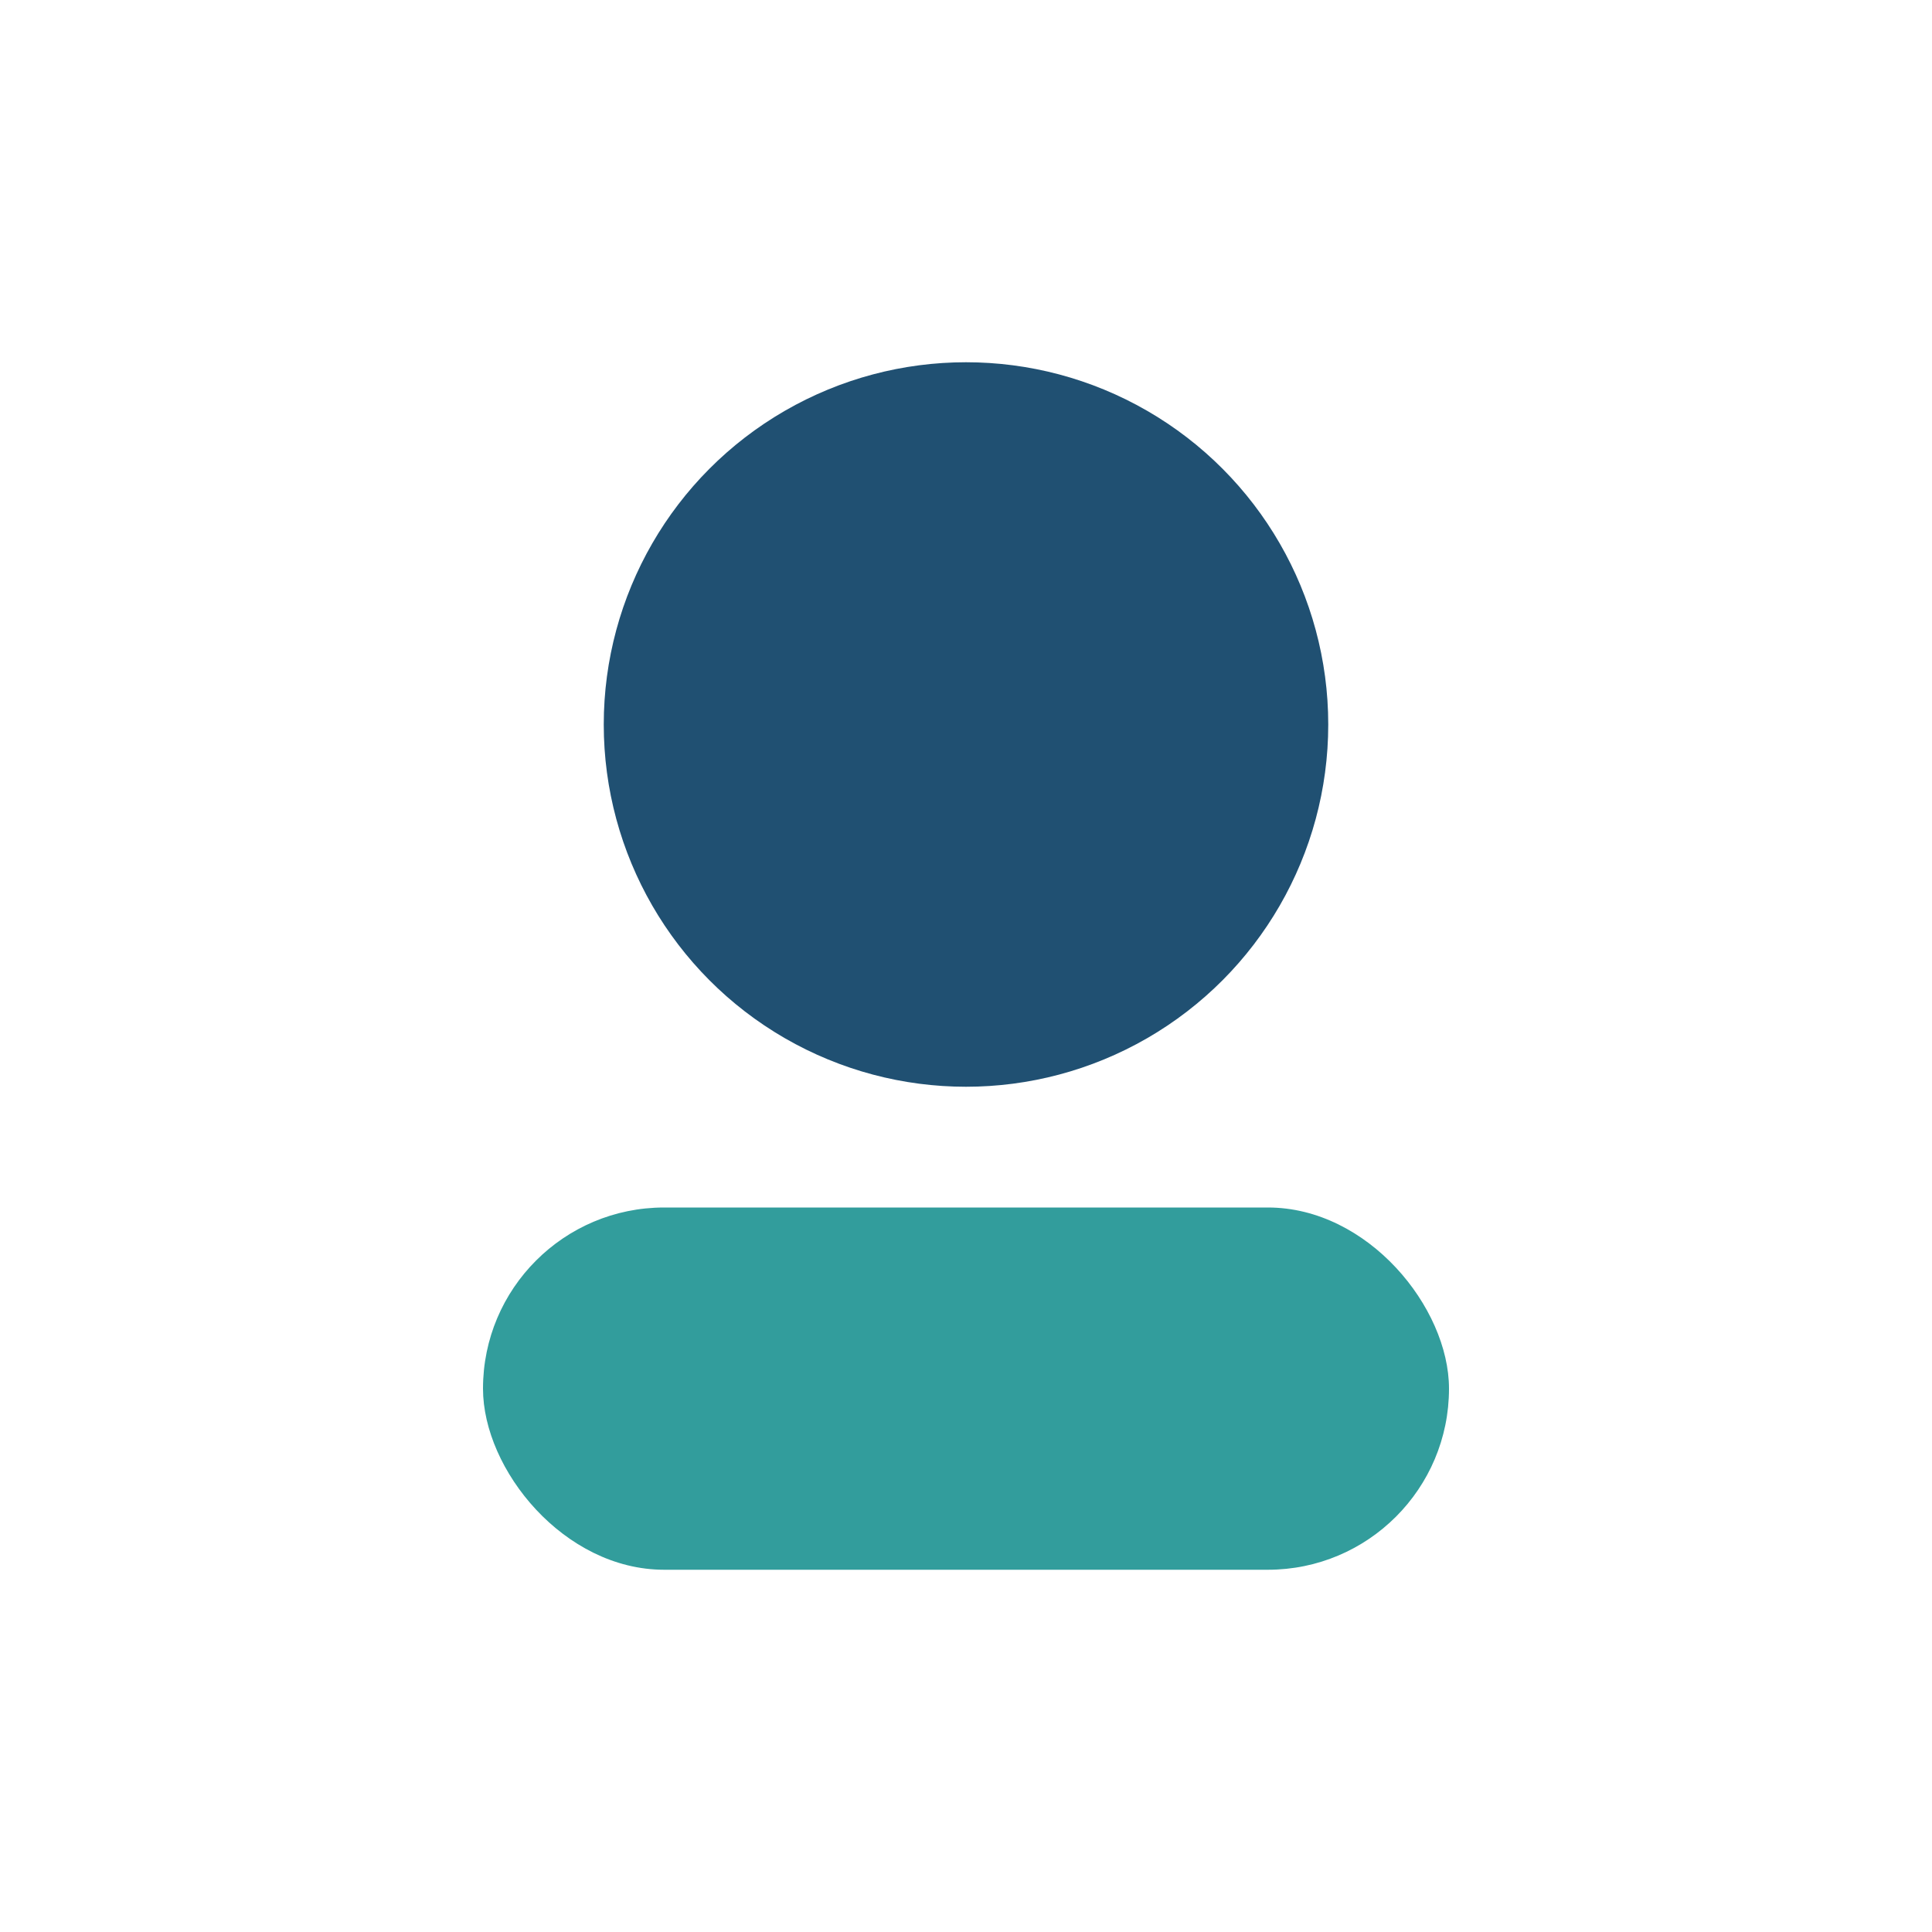
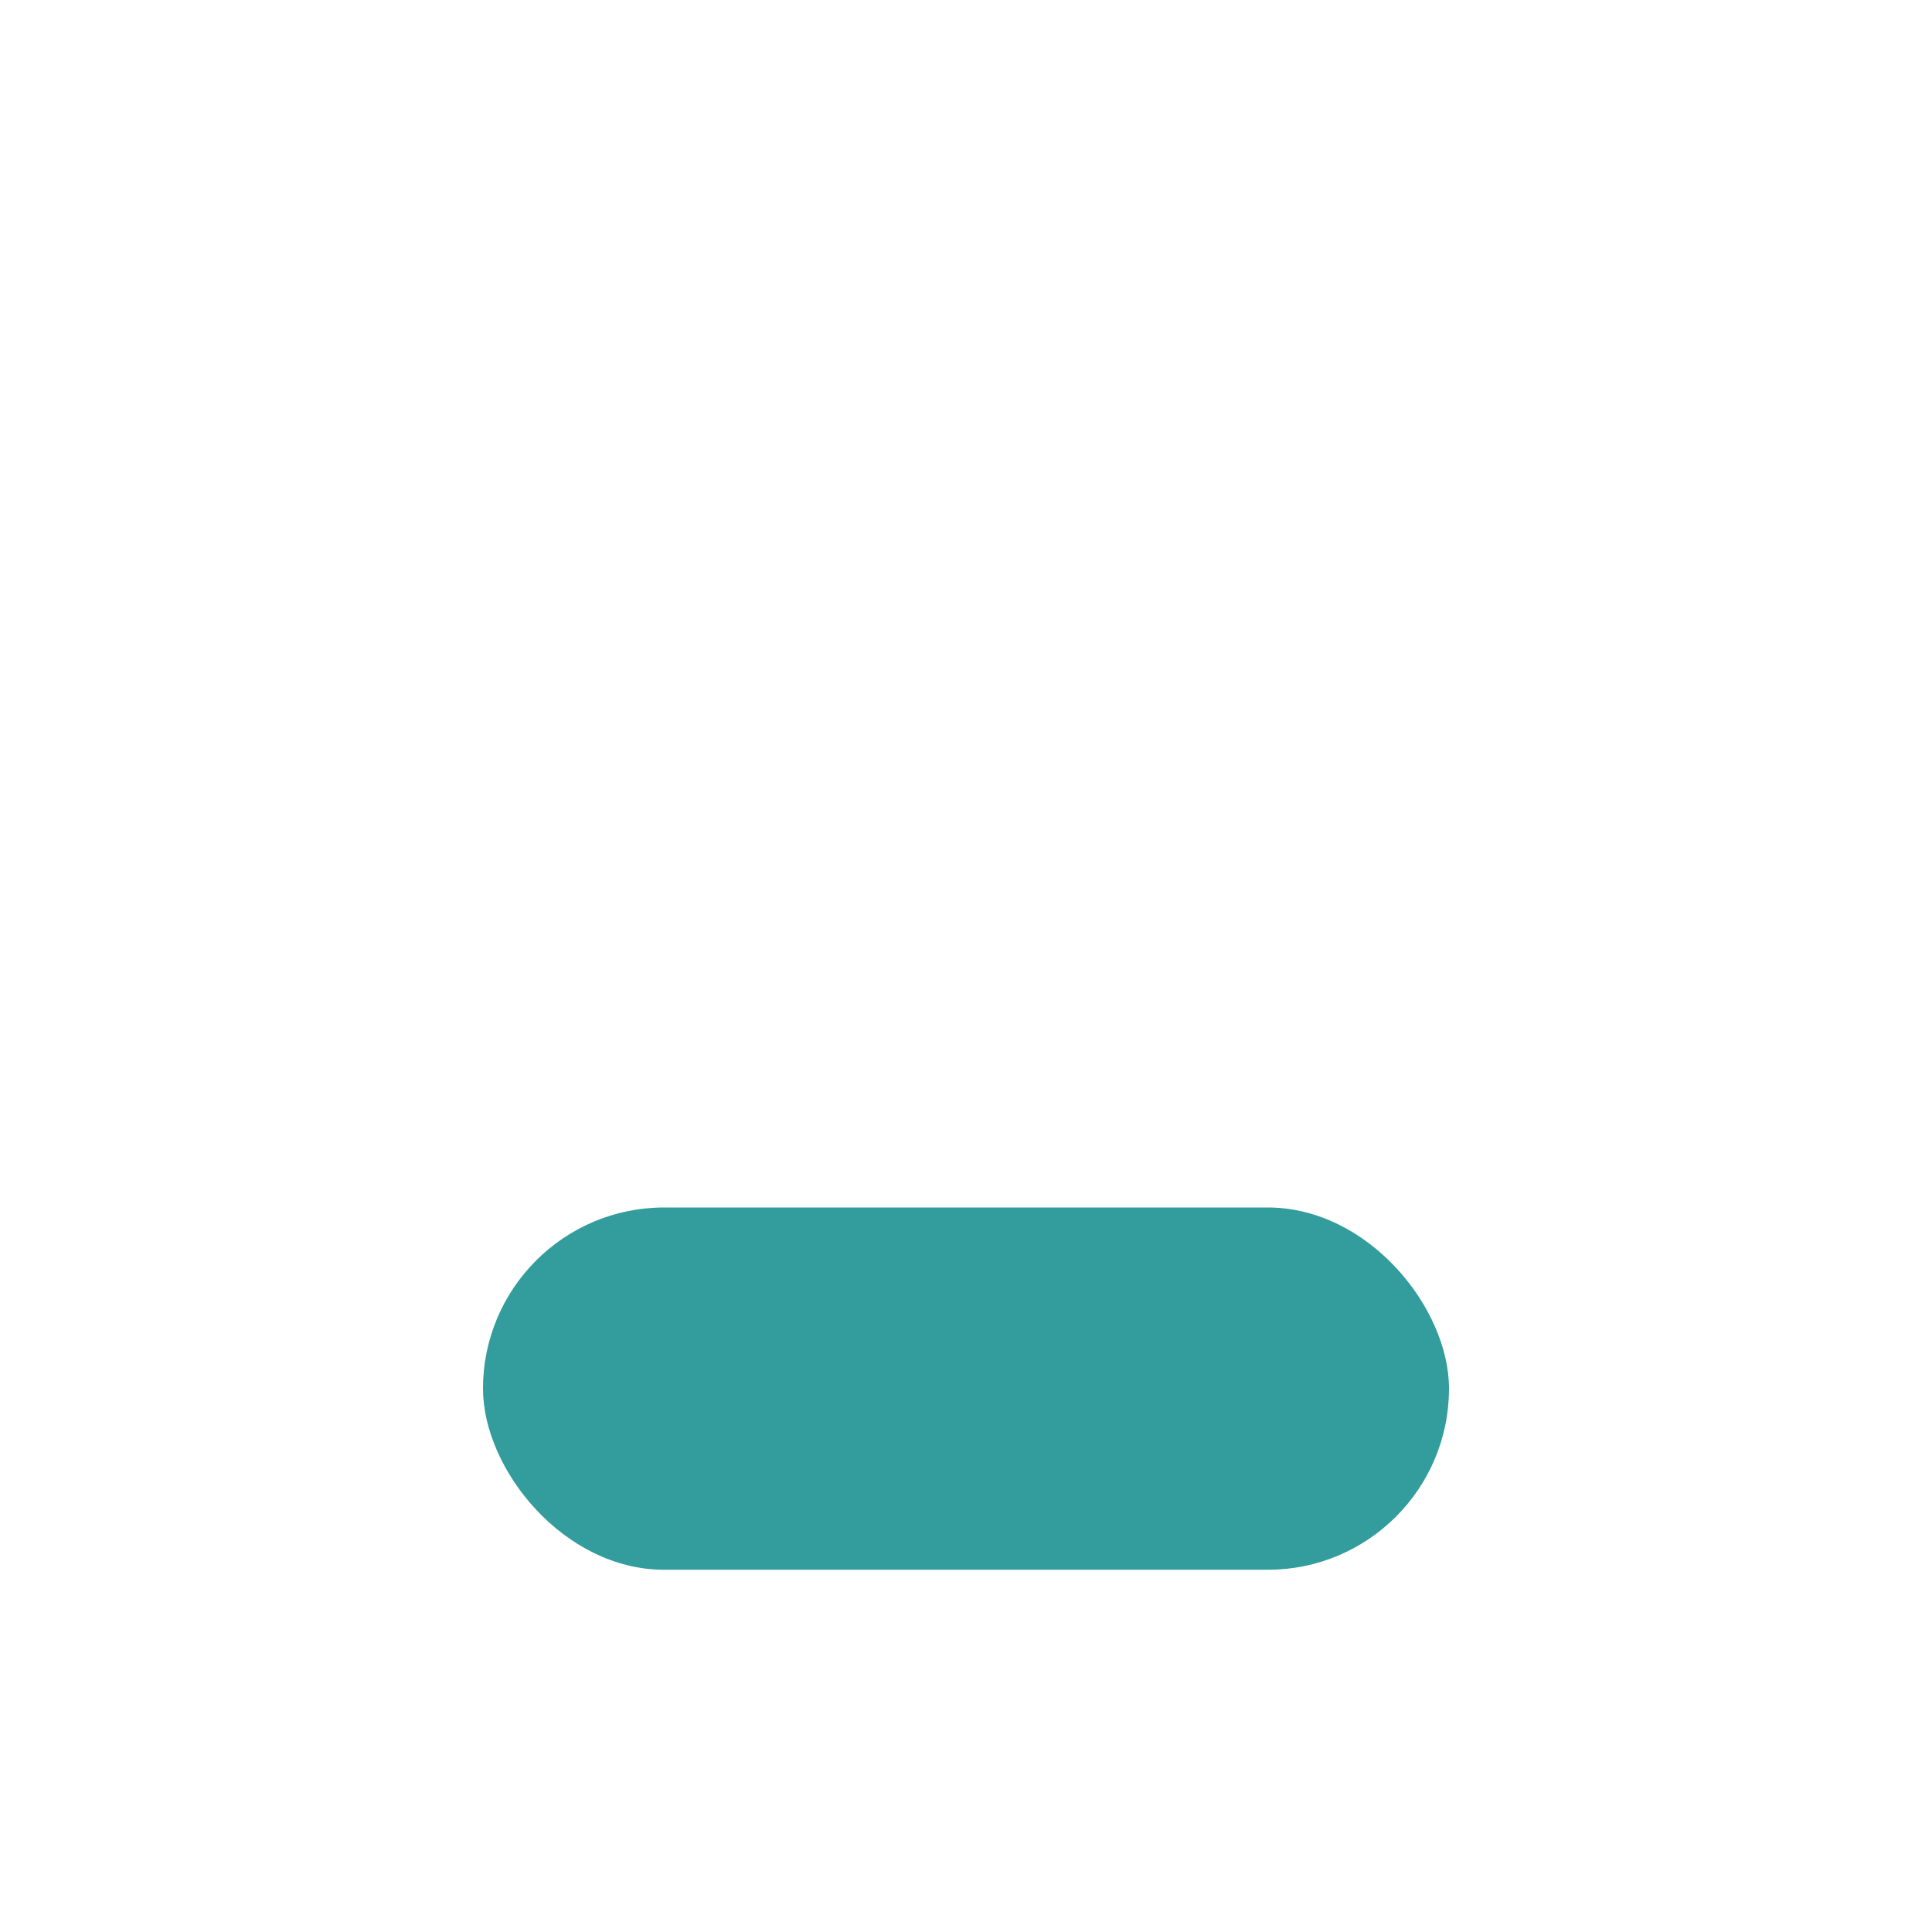
<svg xmlns="http://www.w3.org/2000/svg" width="32" height="32" viewBox="0 0 32 32">
-   <circle cx="16" cy="12" r="6" fill="#205072" />
  <rect x="8" y="20" width="16" height="6" rx="3" fill="#329D9C" />
</svg>